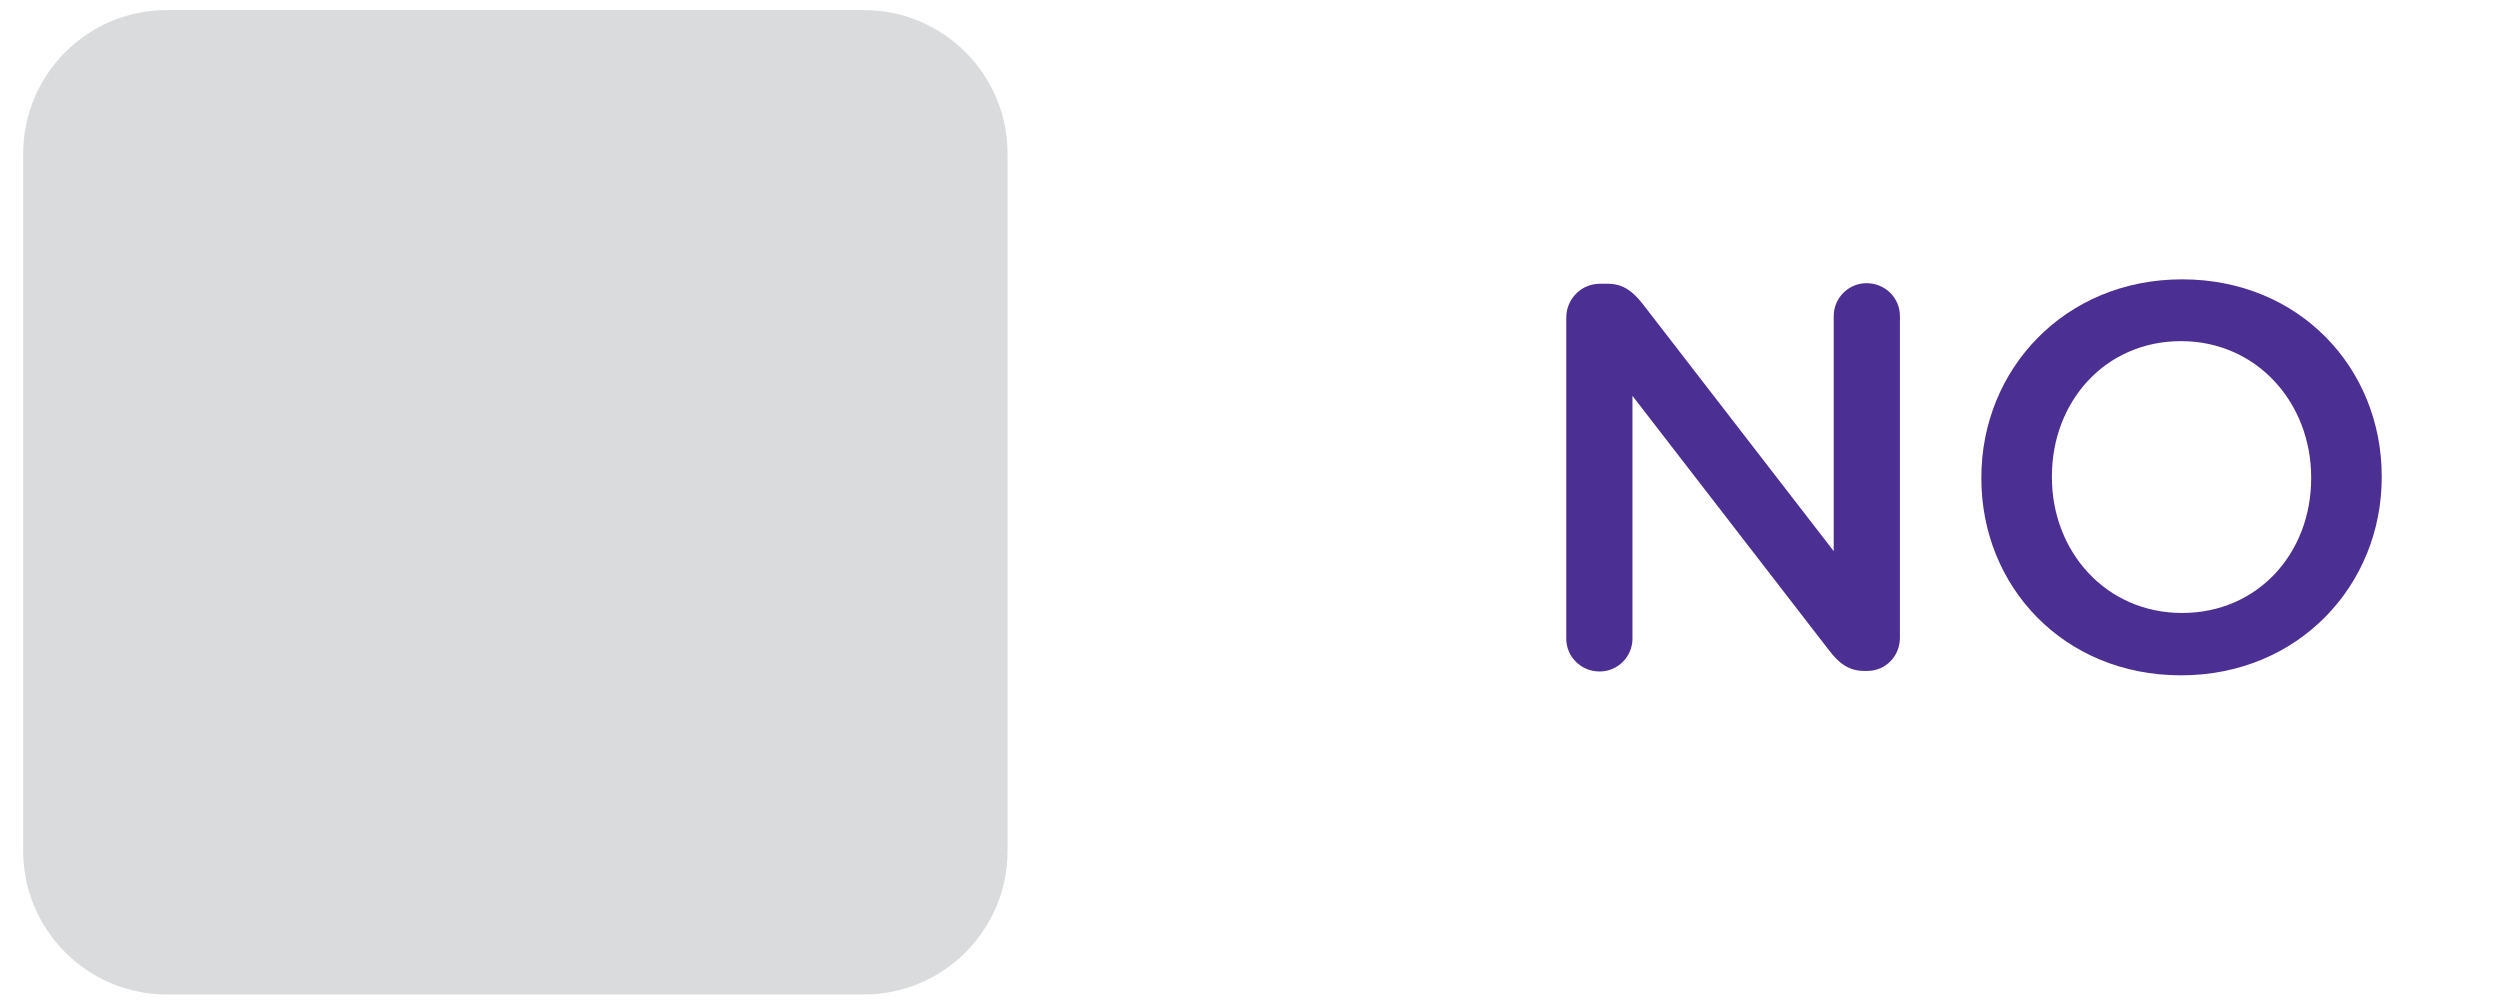
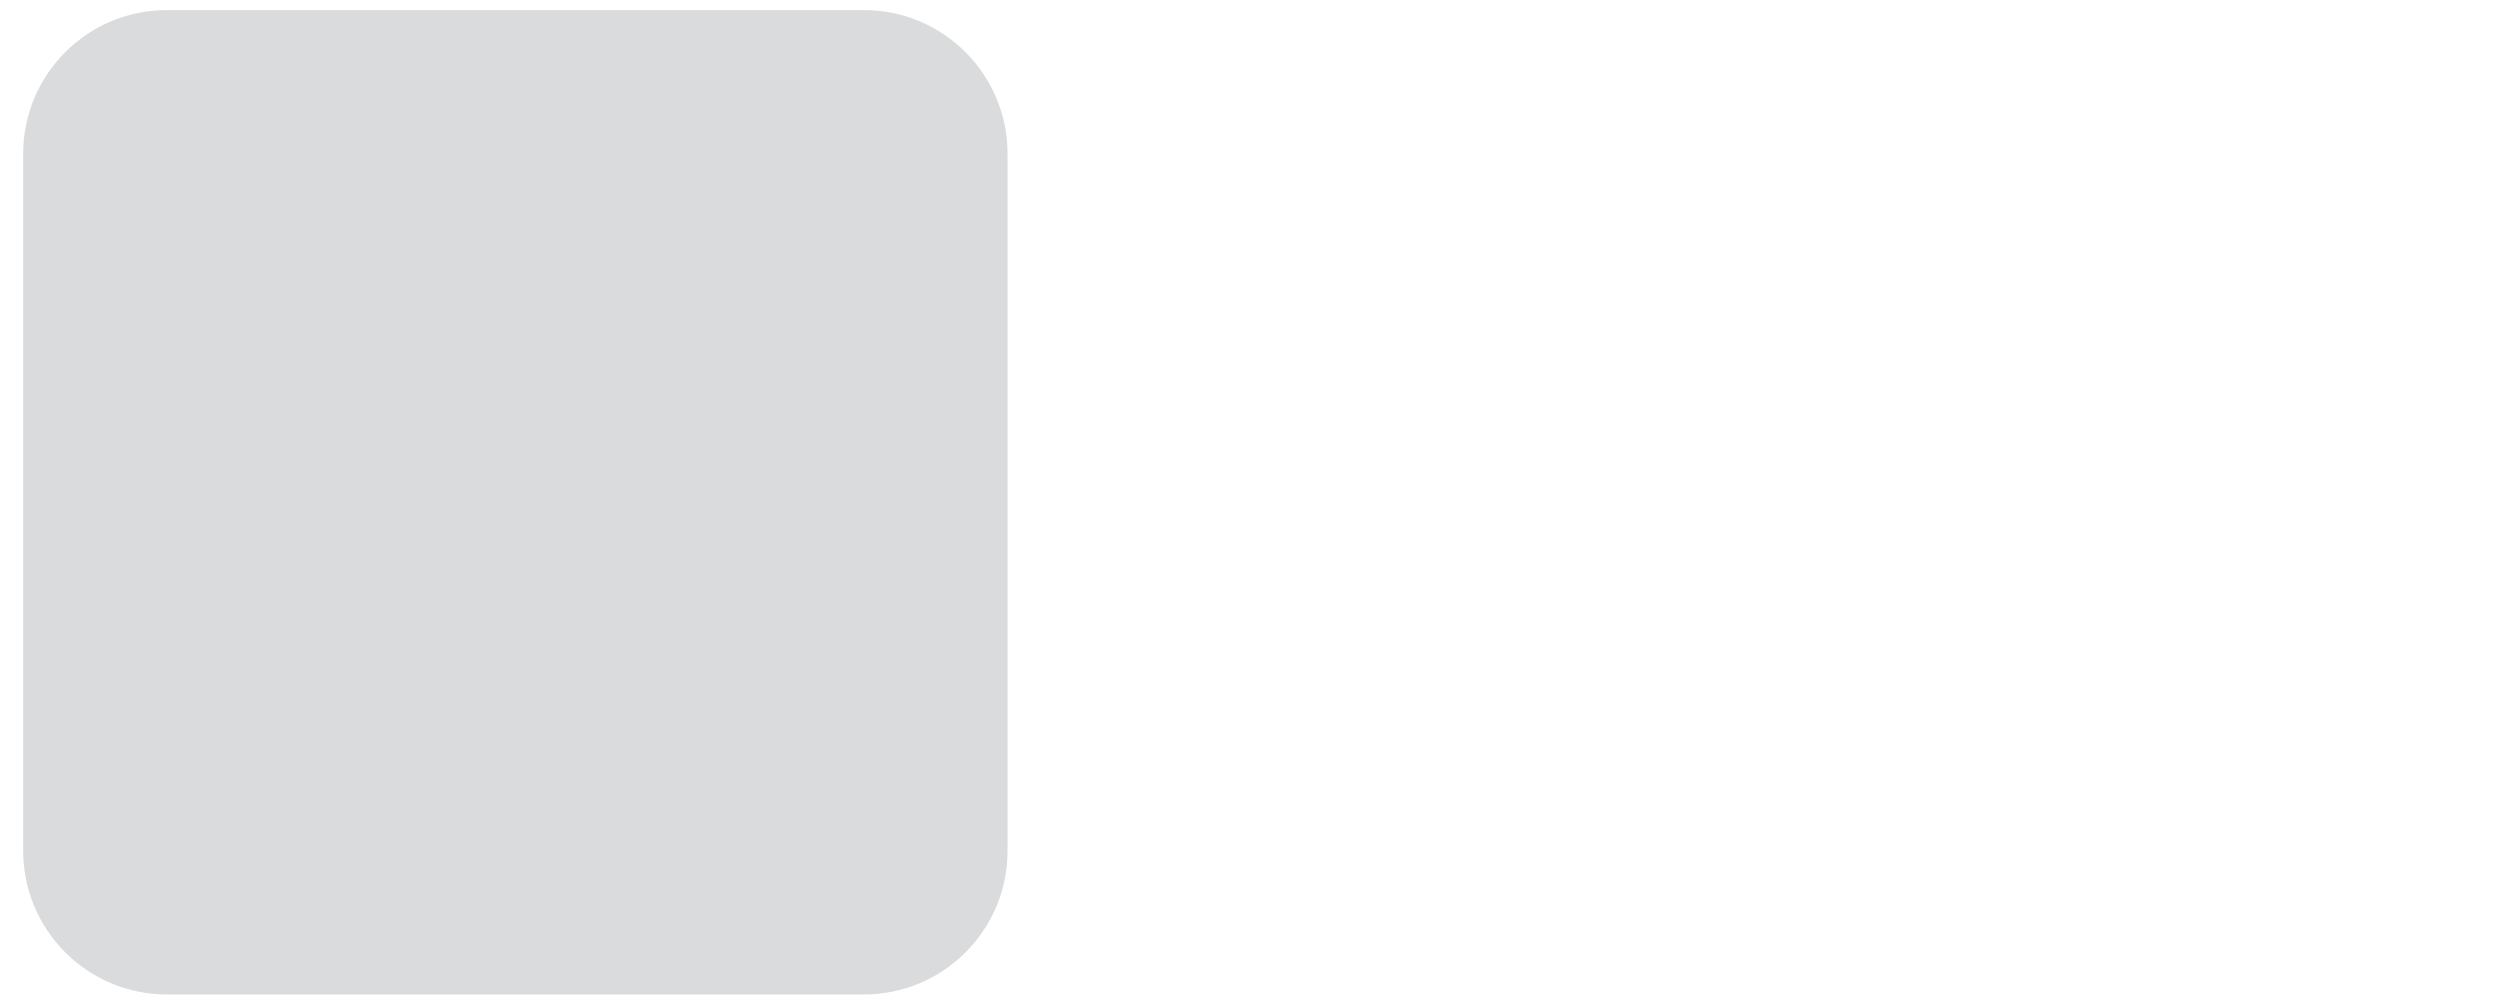
<svg xmlns="http://www.w3.org/2000/svg" version="1.1" id="Layer_1" x="0px" y="0px" width="160px" height="64px" viewBox="0 0 160 64" enable-background="new 0 0 160 64" xml:space="preserve">
  <g id="Layer_2">
-     <path display="none" fill="#DADBDC" d="M55.293,63.354h-44.62c-5.076,0-9.189-4.115-9.189-9.189V9.544   c0-5.073,4.114-9.188,9.189-9.188h44.62c5.076,0,9.19,4.115,9.19,9.188v44.621C64.484,59.239,60.369,63.354,55.293,63.354" />
    <g display="none">
-       <path display="inline" fill="#4C2F92" d="M120.871,43.321c2.689,0.639,5.852,0.957,9.484,0.957l4.443-0.152    c0.719,0,1.076,0.397,1.076,1.194c0,0.582-0.238,0.976-0.718,1.181s-2.438,0.308-5.88,0.308c-8.43,0-14.185-2.142-17.26-6.427    c-0.899,1.563-2.123,3.113-3.666,4.658c-1.545,1.543-2.646,2.314-3.308,2.314c-0.364,0-0.678-0.137-0.938-0.41    c-0.264-0.273-0.395-0.587-0.395-0.939c0-0.422,0.188-0.78,0.564-1.076c4.123-3.145,6.471-6.797,7.041-10.955    c0.113-0.809,0.563-1.213,1.35-1.213c0.376,0,0.697,0.119,0.966,0.359c0.269,0.237,0.401,0.547,0.401,0.922    c0,0.719-0.262,1.942-0.786,3.674c1.265,2.143,2.979,3.709,5.146,4.701V32.368h-12.082c-0.365,0-0.664-0.13-0.896-0.386    c-0.234-0.257-0.352-0.562-0.352-0.914c0-0.764,0.416-1.146,1.248-1.146h28.01c0.82,0,1.23,0.404,1.23,1.214    c0,0.819-0.41,1.229-1.23,1.229h-13.449v3.879h11.416c0.798,0,1.195,0.422,1.195,1.266c0,0.843-0.397,1.265-1.195,1.265h-11.416    V43.321z M131.295,25.189c0,2.097-1.15,3.146-3.452,3.146h-15.295c-2.153,0-3.229-0.918-3.229-2.752v-5.846    c0-1.867,0.99-2.803,2.974-2.803h15.724c2.188,0,3.28,0.917,3.28,2.751L131.295,25.189L131.295,25.189z M128.715,20.284    c0-0.58-0.313-0.871-0.939-0.871h-15.021c-0.627,0-0.939,0.324-0.939,0.975v0.923h16.901L128.715,20.284L128.715,20.284z     M128.715,24.728v-0.837h-16.902v0.957c0,0.627,0.371,0.938,1.111,0.938h14.852C128.402,25.788,128.715,25.434,128.715,24.728z" />
-     </g>
+       </g>
    <path fill="#DADBDC" d="M55.293,63.645h-44.62c-5.076,0-9.189-4.115-9.189-9.19V9.835c0-5.074,4.114-9.189,9.189-9.189h44.62   c5.076,0,9.19,4.115,9.19,9.189v44.619C64.484,59.529,60.369,63.645,55.293,63.645" />
    <g>
      <g>
-         <path fill="#4C2F92" d="M100.242,20.329c0-1.191,0.945-2.171,2.17-2.171h0.455c1.05,0,1.646,0.524,2.24,1.261l12.251,15.855     V20.224c0-1.155,0.945-2.101,2.101-2.101c1.19,0,2.136,0.945,2.136,2.101v20.582c0,1.189-0.91,2.135-2.101,2.135h-0.175     c-1.016,0-1.646-0.525-2.24-1.295l-12.602-16.312v15.542c0,1.154-0.945,2.1-2.1,2.1c-1.19,0-2.136-0.945-2.136-2.1V20.329z" />
-         <path fill="#4C2F92" d="M126.807,30.62v-0.07c0-6.896,5.32-12.672,12.847-12.672c7.525,0,12.776,5.706,12.776,12.602v0.07     c0,6.896-5.321,12.671-12.847,12.671S126.807,37.515,126.807,30.62z M147.914,30.62v-0.07c0-4.761-3.466-8.717-8.331-8.717     s-8.261,3.887-8.261,8.646v0.07c0,4.76,3.466,8.681,8.331,8.681S147.914,35.38,147.914,30.62z" />
-       </g>
+         </g>
    </g>
  </g>
  <g id="Layer_1_1_" display="none">
    <g display="inline">
      <g>
        <g>
-           <polygon fill="#95C133" points="27.487,131.23 1.484,102.463 10.293,94.5 26.83,112.795 52.627,79.802 61.981,87.115     " />
-         </g>
+           </g>
      </g>
    </g>
  </g>
</svg>